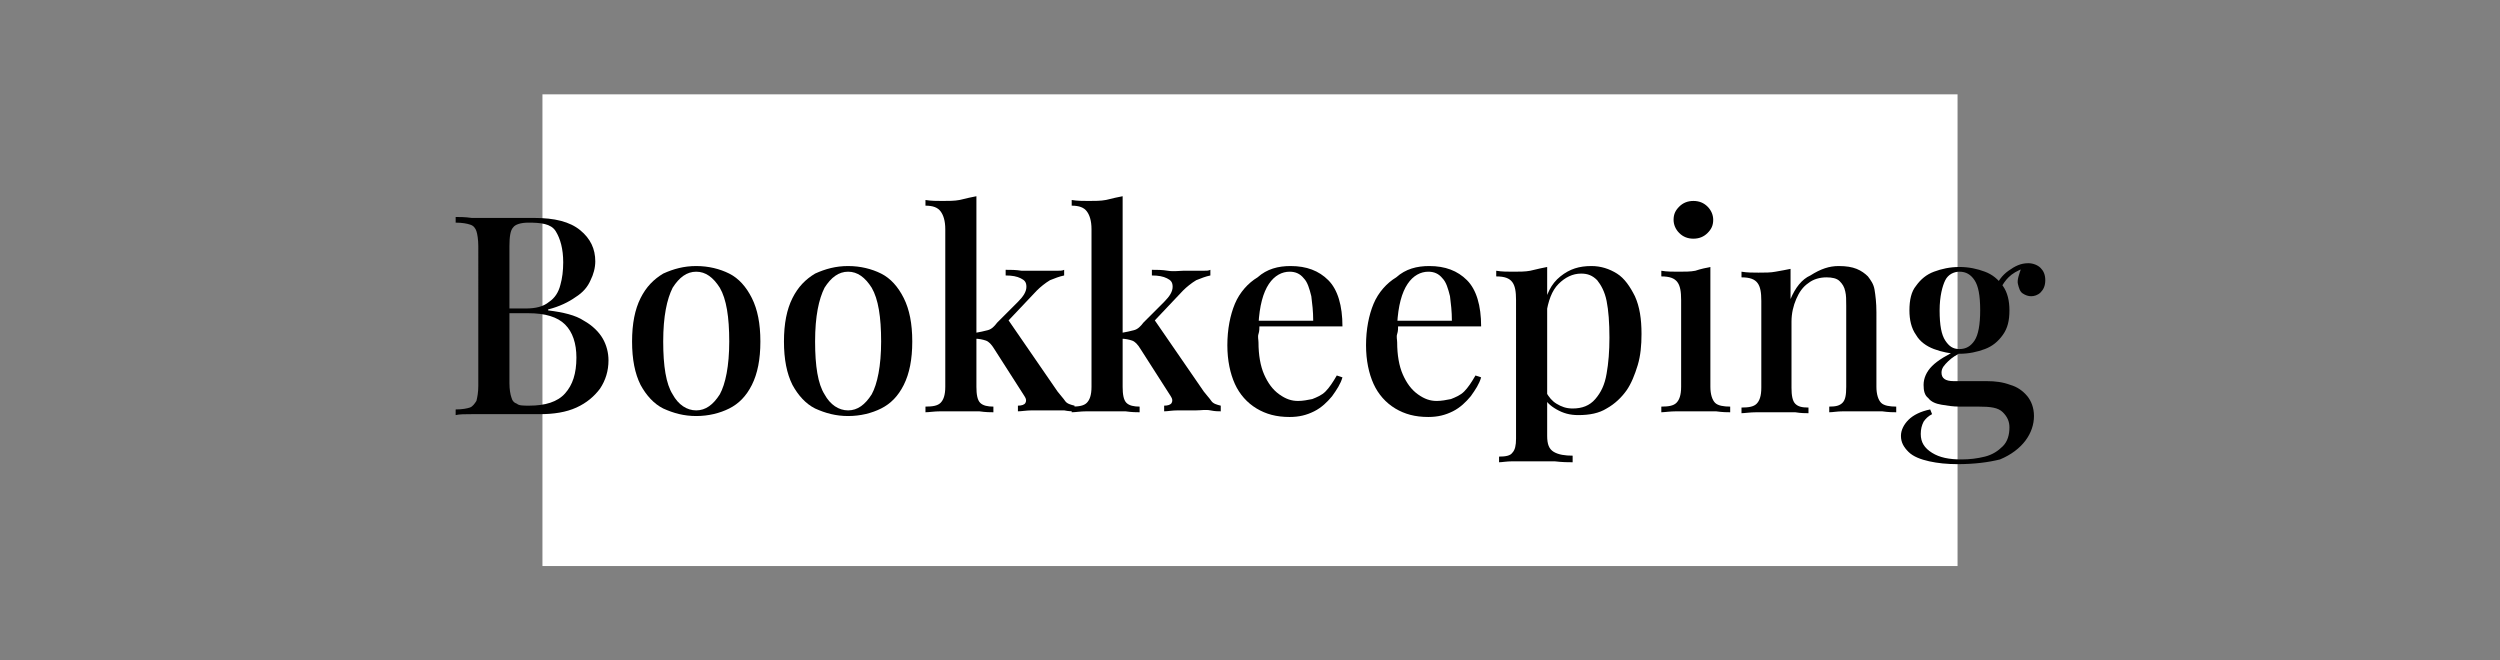
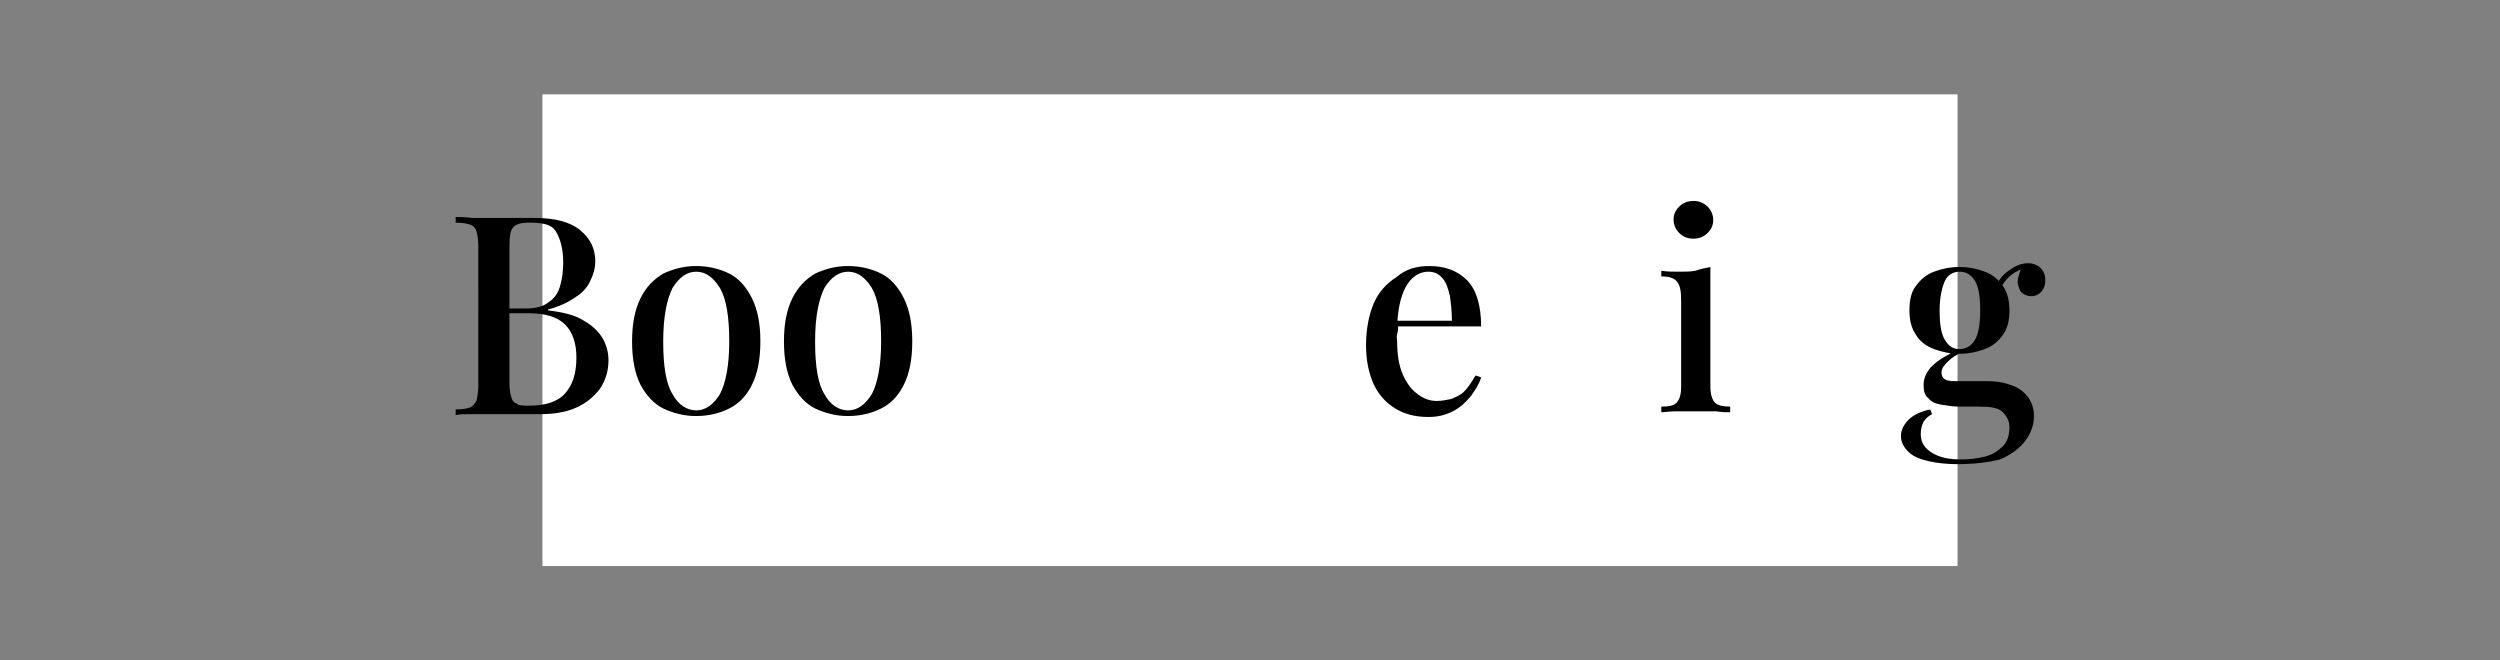
<svg xmlns="http://www.w3.org/2000/svg" version="1.1" id="Layer_1" x="0px" y="0px" viewBox="0 0 265 70" style="enable-background:new 0 0 265 70;" xml:space="preserve">
  <rect x="0" y="0" width="265" height="70" fill="#808080" stroke="none" />
  <style type="text/css">
	.st0{fill:#FFFFFF;}
</style>
  <rect x="57.5" y="10" class="st0" width="150" height="50" />
  <g>
    <path d="M48.3,23c0.4,0,1,0,1.7,0.1c0.7,0,1.4,0,2.1,0c0.9,0,1.8,0,2.7,0c0.8,0,1.4,0,1.8,0c2.2,0,3.8,0.4,4.9,1.3   c1.1,0.9,1.6,2,1.6,3.3c0,0.7-0.2,1.4-0.5,2c-0.3,0.7-0.8,1.3-1.6,1.8c-0.7,0.5-1.7,1-2.9,1.3v0.1c1.6,0.2,2.9,0.5,3.8,1.1   c0.9,0.5,1.6,1.2,2,1.9s0.6,1.5,0.6,2.3c0,1.1-0.3,2.1-0.9,3c-0.6,0.8-1.4,1.5-2.5,2s-2.4,0.7-3.9,0.7c-0.4,0-1.1,0-1.9,0   c-0.9,0-1.9,0-3.1,0c-0.7,0-1.5,0-2.2,0c-0.7,0-1.3,0-1.7,0.1v-0.6c0.7,0,1.2-0.1,1.5-0.2c0.3-0.1,0.5-0.4,0.7-0.7   c0.1-0.4,0.2-0.9,0.2-1.6V26.1c0-0.7-0.1-1.3-0.2-1.6c-0.1-0.3-0.3-0.6-0.7-0.7c-0.3-0.1-0.8-0.2-1.5-0.2V23z M56,23.6   c-0.8,0-1.4,0.2-1.6,0.5c-0.3,0.3-0.4,1-0.4,2v14.5c0,0.7,0.1,1.2,0.2,1.5c0.1,0.4,0.3,0.6,0.6,0.7C55,43,55.5,43,56.1,43   c1.7,0,3-0.4,3.8-1.3c0.8-0.9,1.2-2.1,1.2-3.8c0-1.5-0.4-2.7-1.2-3.5c-0.8-0.8-2.1-1.2-3.9-1.2h-2.8v-0.5h2.5   c1.1,0,1.9-0.2,2.5-0.7c0.6-0.4,1-1,1.2-1.8c0.2-0.7,0.3-1.5,0.3-2.4c0-1.4-0.3-2.5-0.8-3.3S57.3,23.6,56,23.6z" />
    <path d="M73.8,28.2c1.3,0,2.5,0.3,3.5,0.8c1,0.5,1.8,1.4,2.4,2.6c0.6,1.2,0.9,2.7,0.9,4.6c0,1.9-0.3,3.4-0.9,4.6   c-0.6,1.2-1.4,2-2.4,2.5c-1,0.5-2.2,0.8-3.5,0.8c-1.3,0-2.4-0.3-3.5-0.8c-1-0.5-1.8-1.4-2.4-2.5c-0.6-1.2-0.9-2.7-0.9-4.6   c0-1.9,0.3-3.4,0.9-4.6c0.6-1.2,1.4-2,2.4-2.6C71.4,28.5,72.5,28.2,73.8,28.2z M73.8,28.8c-1,0-1.8,0.6-2.5,1.7c-0.6,1.2-1,3-1,5.7   c0,2.6,0.3,4.5,1,5.6c0.6,1.1,1.5,1.7,2.5,1.7c1,0,1.8-0.6,2.5-1.7c0.6-1.1,1-3,1-5.6c0-2.6-0.3-4.5-1-5.7   C75.6,29.4,74.8,28.8,73.8,28.8z" />
    <path d="M89.9,28.2c1.3,0,2.5,0.3,3.5,0.8c1,0.5,1.8,1.4,2.4,2.6c0.6,1.2,0.9,2.7,0.9,4.6c0,1.9-0.3,3.4-0.9,4.6   c-0.6,1.2-1.4,2-2.4,2.5c-1,0.5-2.2,0.8-3.5,0.8c-1.3,0-2.4-0.3-3.5-0.8c-1-0.5-1.8-1.4-2.4-2.5c-0.6-1.2-0.9-2.7-0.9-4.6   c0-1.9,0.3-3.4,0.9-4.6c0.6-1.2,1.4-2,2.4-2.6C87.5,28.5,88.6,28.2,89.9,28.2z M89.9,28.8c-1,0-1.8,0.6-2.5,1.7c-0.6,1.2-1,3-1,5.7   c0,2.6,0.3,4.5,1,5.6c0.6,1.1,1.5,1.7,2.5,1.7c1,0,1.8-0.6,2.5-1.7c0.6-1.1,1-3,1-5.6c0-2.6-0.3-4.5-1-5.7   C91.7,29.4,90.9,28.8,89.9,28.8z" />
-     <path d="M103.5,20.8V41c0,0.8,0.1,1.4,0.4,1.7s0.8,0.4,1.4,0.4v0.6c-0.3,0-0.8,0-1.5-0.1c-0.6,0-1.3,0-2,0c-0.7,0-1.4,0-2.1,0   s-1.2,0.1-1.6,0.1v-0.6c0.8,0,1.3-0.1,1.6-0.4s0.5-0.8,0.5-1.7V24.3c0-0.9-0.2-1.5-0.5-1.9c-0.3-0.4-0.8-0.6-1.6-0.6v-0.6   c0.6,0.1,1.2,0.1,1.8,0.1c0.6,0,1.3,0,1.8-0.1C102.5,21,103,20.9,103.5,20.8z M112.8,28.6v0.6c-0.5,0.1-1,0.3-1.5,0.5   c-0.5,0.3-1,0.7-1.4,1.1l-3.5,3.7l0.4-0.7l5.3,7.7c0.3,0.4,0.6,0.7,0.8,1s0.6,0.4,1,0.5v0.6c-0.3,0-0.6,0-1.1-0.1c-0.5,0-1,0-1.5,0   c-0.6,0-1.3,0-1.9,0s-1.1,0.1-1.5,0.1v-0.6c0.4,0,0.7-0.1,0.8-0.3c0.1-0.2,0.1-0.4-0.1-0.7l-3.2-5c-0.3-0.5-0.6-0.8-0.9-0.9   c-0.3-0.1-0.7-0.2-1.2-0.2v-0.6c0.6-0.1,1-0.2,1.4-0.3s0.7-0.4,1-0.8l2.2-2.2c0.6-0.6,0.9-1.1,0.9-1.6s-0.2-0.7-0.6-0.9   s-0.9-0.3-1.6-0.3v-0.6c0.5,0,1.1,0,1.7,0.1c0.6,0,1.2,0,1.6,0c0.3,0,0.7,0,1.1,0c0.4,0,0.7,0,1,0   C112.4,28.7,112.6,28.7,112.8,28.6z" />
-     <path d="M119,20.8V41c0,0.8,0.1,1.4,0.4,1.7s0.8,0.4,1.4,0.4v0.6c-0.3,0-0.8,0-1.5-0.1c-0.6,0-1.3,0-2,0c-0.7,0-1.4,0-2.1,0   s-1.2,0.1-1.6,0.1v-0.6c0.8,0,1.3-0.1,1.6-0.4s0.5-0.8,0.5-1.7V24.3c0-0.9-0.2-1.5-0.5-1.9c-0.3-0.4-0.8-0.6-1.6-0.6v-0.6   c0.6,0.1,1.2,0.1,1.8,0.1c0.6,0,1.3,0,1.8-0.1C118,21,118.5,20.9,119,20.8z M128.3,28.6v0.6c-0.5,0.1-1,0.3-1.5,0.5   c-0.5,0.3-1,0.7-1.4,1.1l-3.5,3.7l0.4-0.7l5.3,7.7c0.3,0.4,0.6,0.7,0.8,1s0.6,0.4,1,0.5v0.6c-0.3,0-0.6,0-1.1-0.1s-1,0-1.5,0   c-0.6,0-1.3,0-1.9,0c-0.7,0-1.1,0.1-1.5,0.1v-0.6c0.4,0,0.7-0.1,0.8-0.3c0.1-0.2,0.1-0.4-0.1-0.7l-3.2-5c-0.3-0.5-0.6-0.8-0.9-0.9   c-0.3-0.1-0.7-0.2-1.2-0.2v-0.6c0.6-0.1,1-0.2,1.4-0.3s0.7-0.4,1-0.8l2.2-2.2c0.6-0.6,0.9-1.1,0.9-1.6s-0.2-0.7-0.6-0.9   c-0.4-0.2-0.9-0.3-1.6-0.3v-0.6c0.5,0,1.1,0,1.7,0.1s1.2,0,1.6,0c0.3,0,0.7,0,1.1,0s0.7,0,1,0C127.9,28.7,128.1,28.7,128.3,28.6z" />
-     <path d="M136.8,28.2c1.7,0,3,0.5,4,1.5c1,1,1.5,2.7,1.5,4.9h-10l-0.1-0.6h7c0-1-0.1-1.8-0.2-2.6c-0.2-0.8-0.4-1.5-0.8-1.9   c-0.4-0.5-0.9-0.7-1.5-0.7c-0.8,0-1.6,0.4-2.2,1.3c-0.6,0.9-1,2.3-1.1,4.3l0.1,0.1c0,0.3,0,0.6-0.1,0.9s0,0.6,0,0.9   c0,1.3,0.2,2.5,0.6,3.4c0.4,0.9,0.9,1.6,1.6,2.1c0.7,0.5,1.3,0.7,2,0.7c0.5,0,1-0.1,1.5-0.2c0.5-0.2,1-0.4,1.4-0.8   c0.4-0.4,0.8-1,1.2-1.7l0.6,0.2c-0.2,0.7-0.6,1.3-1.1,2c-0.5,0.6-1.1,1.2-1.9,1.6c-0.8,0.4-1.6,0.6-2.6,0.6c-1.4,0-2.5-0.3-3.5-0.9   c-1-0.6-1.8-1.5-2.3-2.6c-0.5-1.1-0.8-2.5-0.8-4.1c0-1.7,0.3-3.2,0.8-4.4s1.4-2.2,2.4-2.8C134.3,28.5,135.5,28.2,136.8,28.2z" />
    <path d="M151.5,28.2c1.7,0,3,0.5,4,1.5c1,1,1.5,2.7,1.5,4.9h-10l-0.1-0.6h7c0-1-0.1-1.8-0.2-2.6c-0.2-0.8-0.4-1.5-0.8-1.9   c-0.4-0.5-0.9-0.7-1.5-0.7c-0.8,0-1.6,0.4-2.2,1.3c-0.6,0.9-1,2.3-1.1,4.3l0.1,0.1c0,0.3,0,0.6-0.1,0.9s0,0.6,0,0.9   c0,1.3,0.2,2.5,0.6,3.4c0.4,0.9,0.9,1.6,1.6,2.1c0.7,0.5,1.3,0.7,2,0.7c0.5,0,1-0.1,1.5-0.2c0.5-0.2,1-0.4,1.4-0.8   c0.4-0.4,0.8-1,1.2-1.7L157,40c-0.2,0.7-0.6,1.3-1.1,2c-0.5,0.6-1.1,1.2-1.9,1.6c-0.8,0.4-1.6,0.6-2.6,0.6c-1.4,0-2.5-0.3-3.5-0.9   c-1-0.6-1.8-1.5-2.3-2.6c-0.5-1.1-0.8-2.5-0.8-4.1c0-1.7,0.3-3.2,0.8-4.4s1.4-2.2,2.4-2.8C149,28.5,150.2,28.2,151.5,28.2z" />
-     <path d="M164,28.3v17.9c0,0.9,0.2,1.4,0.7,1.7c0.5,0.3,1.2,0.4,2,0.4V49c-0.4,0-1.1,0-1.9-0.1c-0.8,0-1.6,0-2.6,0   c-0.6,0-1.3,0-1.9,0c-0.6,0-1.1,0.1-1.4,0.1v-0.6c0.7,0,1.2-0.1,1.4-0.4c0.3-0.3,0.4-0.8,0.4-1.5V31.8c0-0.9-0.1-1.5-0.4-1.9   c-0.3-0.4-0.8-0.6-1.7-0.6v-0.6c0.6,0.1,1.2,0.1,1.8,0.1c0.6,0,1.3,0,1.8-0.1C163,28.5,163.5,28.4,164,28.3z M168.7,28.2   c1,0,1.9,0.3,2.7,0.8s1.4,1.4,1.9,2.4c0.5,1.1,0.7,2.4,0.7,4c0,1.2-0.1,2.3-0.4,3.3c-0.3,1-0.7,2-1.2,2.7s-1.2,1.4-2.1,1.9   c-0.8,0.5-1.8,0.7-3,0.7c-0.9,0-1.6-0.2-2.3-0.6c-0.7-0.4-1.1-0.8-1.4-1.4l0.3-0.4c0.3,0.5,0.6,0.9,1.1,1.2c0.5,0.3,1,0.5,1.7,0.5   c1,0,1.8-0.3,2.4-1s1-1.5,1.2-2.7c0.2-1.1,0.3-2.4,0.3-3.8c0-1.6-0.1-2.9-0.3-3.9c-0.2-1-0.6-1.7-1-2.2c-0.5-0.5-1-0.7-1.7-0.7   c-0.9,0-1.7,0.4-2.4,1.1c-0.7,0.7-1.1,1.8-1.3,3.2l-0.3-0.6c0.3-1.5,0.8-2.6,1.8-3.4S167.4,28.2,168.7,28.2z" />
    <path d="M181.3,28.3V41c0,0.8,0.2,1.4,0.5,1.7c0.3,0.3,0.9,0.4,1.6,0.4v0.6c-0.3,0-0.8,0-1.5-0.1c-0.7,0-1.4,0-2.1,0   c-0.7,0-1.4,0-2.1,0c-0.7,0-1.3,0.1-1.6,0.1v-0.6c0.8,0,1.3-0.1,1.6-0.4s0.5-0.8,0.5-1.7v-9.2c0-0.9-0.1-1.5-0.4-1.9   c-0.3-0.4-0.8-0.6-1.7-0.6v-0.6c0.6,0.1,1.2,0.1,1.8,0.1c0.7,0,1.3,0,1.8-0.1C180.3,28.5,180.8,28.4,181.3,28.3z M179.5,21.3   c0.6,0,1.1,0.2,1.5,0.6s0.6,0.9,0.6,1.4c0,0.6-0.2,1-0.6,1.4s-0.9,0.6-1.5,0.6c-0.6,0-1.1-0.2-1.5-0.6s-0.6-0.9-0.6-1.4   c0-0.6,0.2-1,0.6-1.4S178.9,21.3,179.5,21.3z" />
-     <path d="M194.9,28.2c0.8,0,1.4,0.1,1.9,0.3s0.9,0.5,1.2,0.8c0.3,0.4,0.6,0.8,0.7,1.4s0.2,1.4,0.2,2.4V41c0,0.8,0.2,1.4,0.5,1.7   c0.3,0.3,0.9,0.4,1.6,0.4v0.6c-0.3,0-0.8,0-1.5-0.1c-0.7,0-1.4,0-2.1,0c-0.7,0-1.3,0-2,0c-0.7,0-1.1,0.1-1.5,0.1v-0.6   c0.7,0,1.1-0.1,1.4-0.4s0.4-0.8,0.4-1.7v-8.6c0-0.6,0-1.1-0.1-1.5c-0.1-0.5-0.3-0.8-0.6-1.1c-0.3-0.3-0.8-0.4-1.4-0.4   c-0.7,0-1.4,0.2-1.9,0.6c-0.6,0.4-1,1-1.3,1.7c-0.3,0.7-0.5,1.5-0.5,2.4v7c0,0.8,0.1,1.4,0.4,1.7c0.3,0.3,0.7,0.4,1.4,0.4v0.6   c-0.3,0-0.8,0-1.4-0.1c-0.6,0-1.3,0-2,0c-0.7,0-1.3,0-2.1,0c-0.7,0-1.3,0.1-1.6,0.1v-0.6c0.8,0,1.3-0.1,1.6-0.4s0.5-0.8,0.5-1.7   v-9.2c0-0.9-0.1-1.5-0.4-1.9c-0.3-0.4-0.8-0.6-1.7-0.6v-0.6c0.6,0.1,1.2,0.1,1.8,0.1c0.7,0,1.3,0,1.8-0.1c0.6-0.1,1.1-0.2,1.6-0.3   v3.2c0.5-1.2,1.2-2.1,2.1-2.5C193,28.5,193.9,28.2,194.9,28.2z" />
    <path d="M207.5,49.2c-1.1,0-2.1-0.1-3-0.3c-0.9-0.2-1.7-0.5-2.2-1s-0.8-1-0.8-1.7c0-0.6,0.3-1.2,0.8-1.7c0.5-0.5,1.3-0.9,2.3-1.1   l0.2,0.5c-0.4,0.2-0.7,0.5-0.9,0.8c-0.2,0.4-0.3,0.8-0.3,1.3c0,0.9,0.4,1.5,1.2,2c0.8,0.5,1.8,0.7,3.1,0.7c0.9,0,1.7-0.1,2.5-0.3   c0.8-0.2,1.4-0.6,1.9-1.1c0.5-0.5,0.7-1.2,0.7-2c0-0.6-0.2-1.1-0.7-1.6s-1.3-0.6-2.6-0.6h-2c-0.7,0-1.3-0.1-1.9-0.2   c-0.6-0.1-1.1-0.3-1.4-0.7c-0.4-0.3-0.5-0.8-0.5-1.4c0-0.7,0.3-1.4,0.9-2c0.6-0.6,1.6-1.2,2.9-1.8l0.3,0.3c-0.6,0.3-1.1,0.6-1.5,1   s-0.7,0.7-0.7,1.2c0,0.6,0.4,0.9,1.3,0.9h3.5c0.9,0,1.7,0.1,2.5,0.4c0.7,0.2,1.3,0.6,1.8,1.2c0.4,0.5,0.7,1.2,0.7,2.1   c0,0.9-0.3,1.8-0.9,2.6c-0.6,0.8-1.5,1.5-2.7,2C210.8,49,209.3,49.2,207.5,49.2z M207.7,37.5c-1,0-1.9-0.2-2.7-0.5   s-1.5-0.8-1.9-1.5c-0.5-0.7-0.7-1.6-0.7-2.6c0-1.1,0.2-2,0.7-2.6c0.5-0.7,1.1-1.2,1.9-1.5s1.7-0.5,2.7-0.5c1,0,1.9,0.2,2.7,0.5   s1.4,0.8,1.9,1.5c0.5,0.7,0.7,1.6,0.7,2.6c0,1.1-0.2,1.9-0.7,2.6c-0.5,0.7-1.1,1.2-1.9,1.5S208.7,37.5,207.7,37.5z M207.7,37   c0.7,0,1.2-0.3,1.6-0.9s0.6-1.7,0.6-3.2c0-1.6-0.2-2.6-0.6-3.2s-0.9-0.9-1.6-0.9c-0.6,0-1.2,0.3-1.5,0.9s-0.6,1.7-0.6,3.2   c0,1.6,0.2,2.6,0.6,3.2S207,37,207.7,37z M212,30.7l-0.5-0.2c0.3-0.7,0.7-1.3,1.4-1.8c0.7-0.5,1.3-0.8,2.1-0.8c0.5,0,1,0.2,1.3,0.5   c0.3,0.3,0.5,0.7,0.5,1.3c0,0.6-0.2,1-0.5,1.3c-0.3,0.3-0.7,0.4-1,0.4c-0.3,0-0.6-0.1-0.9-0.3s-0.4-0.6-0.5-1s0.1-1,0.4-1.8   l0.3,0.1c-0.8,0.3-1.3,0.6-1.7,1C212.6,29.7,212.3,30.1,212,30.7z" />
  </g>
</svg>